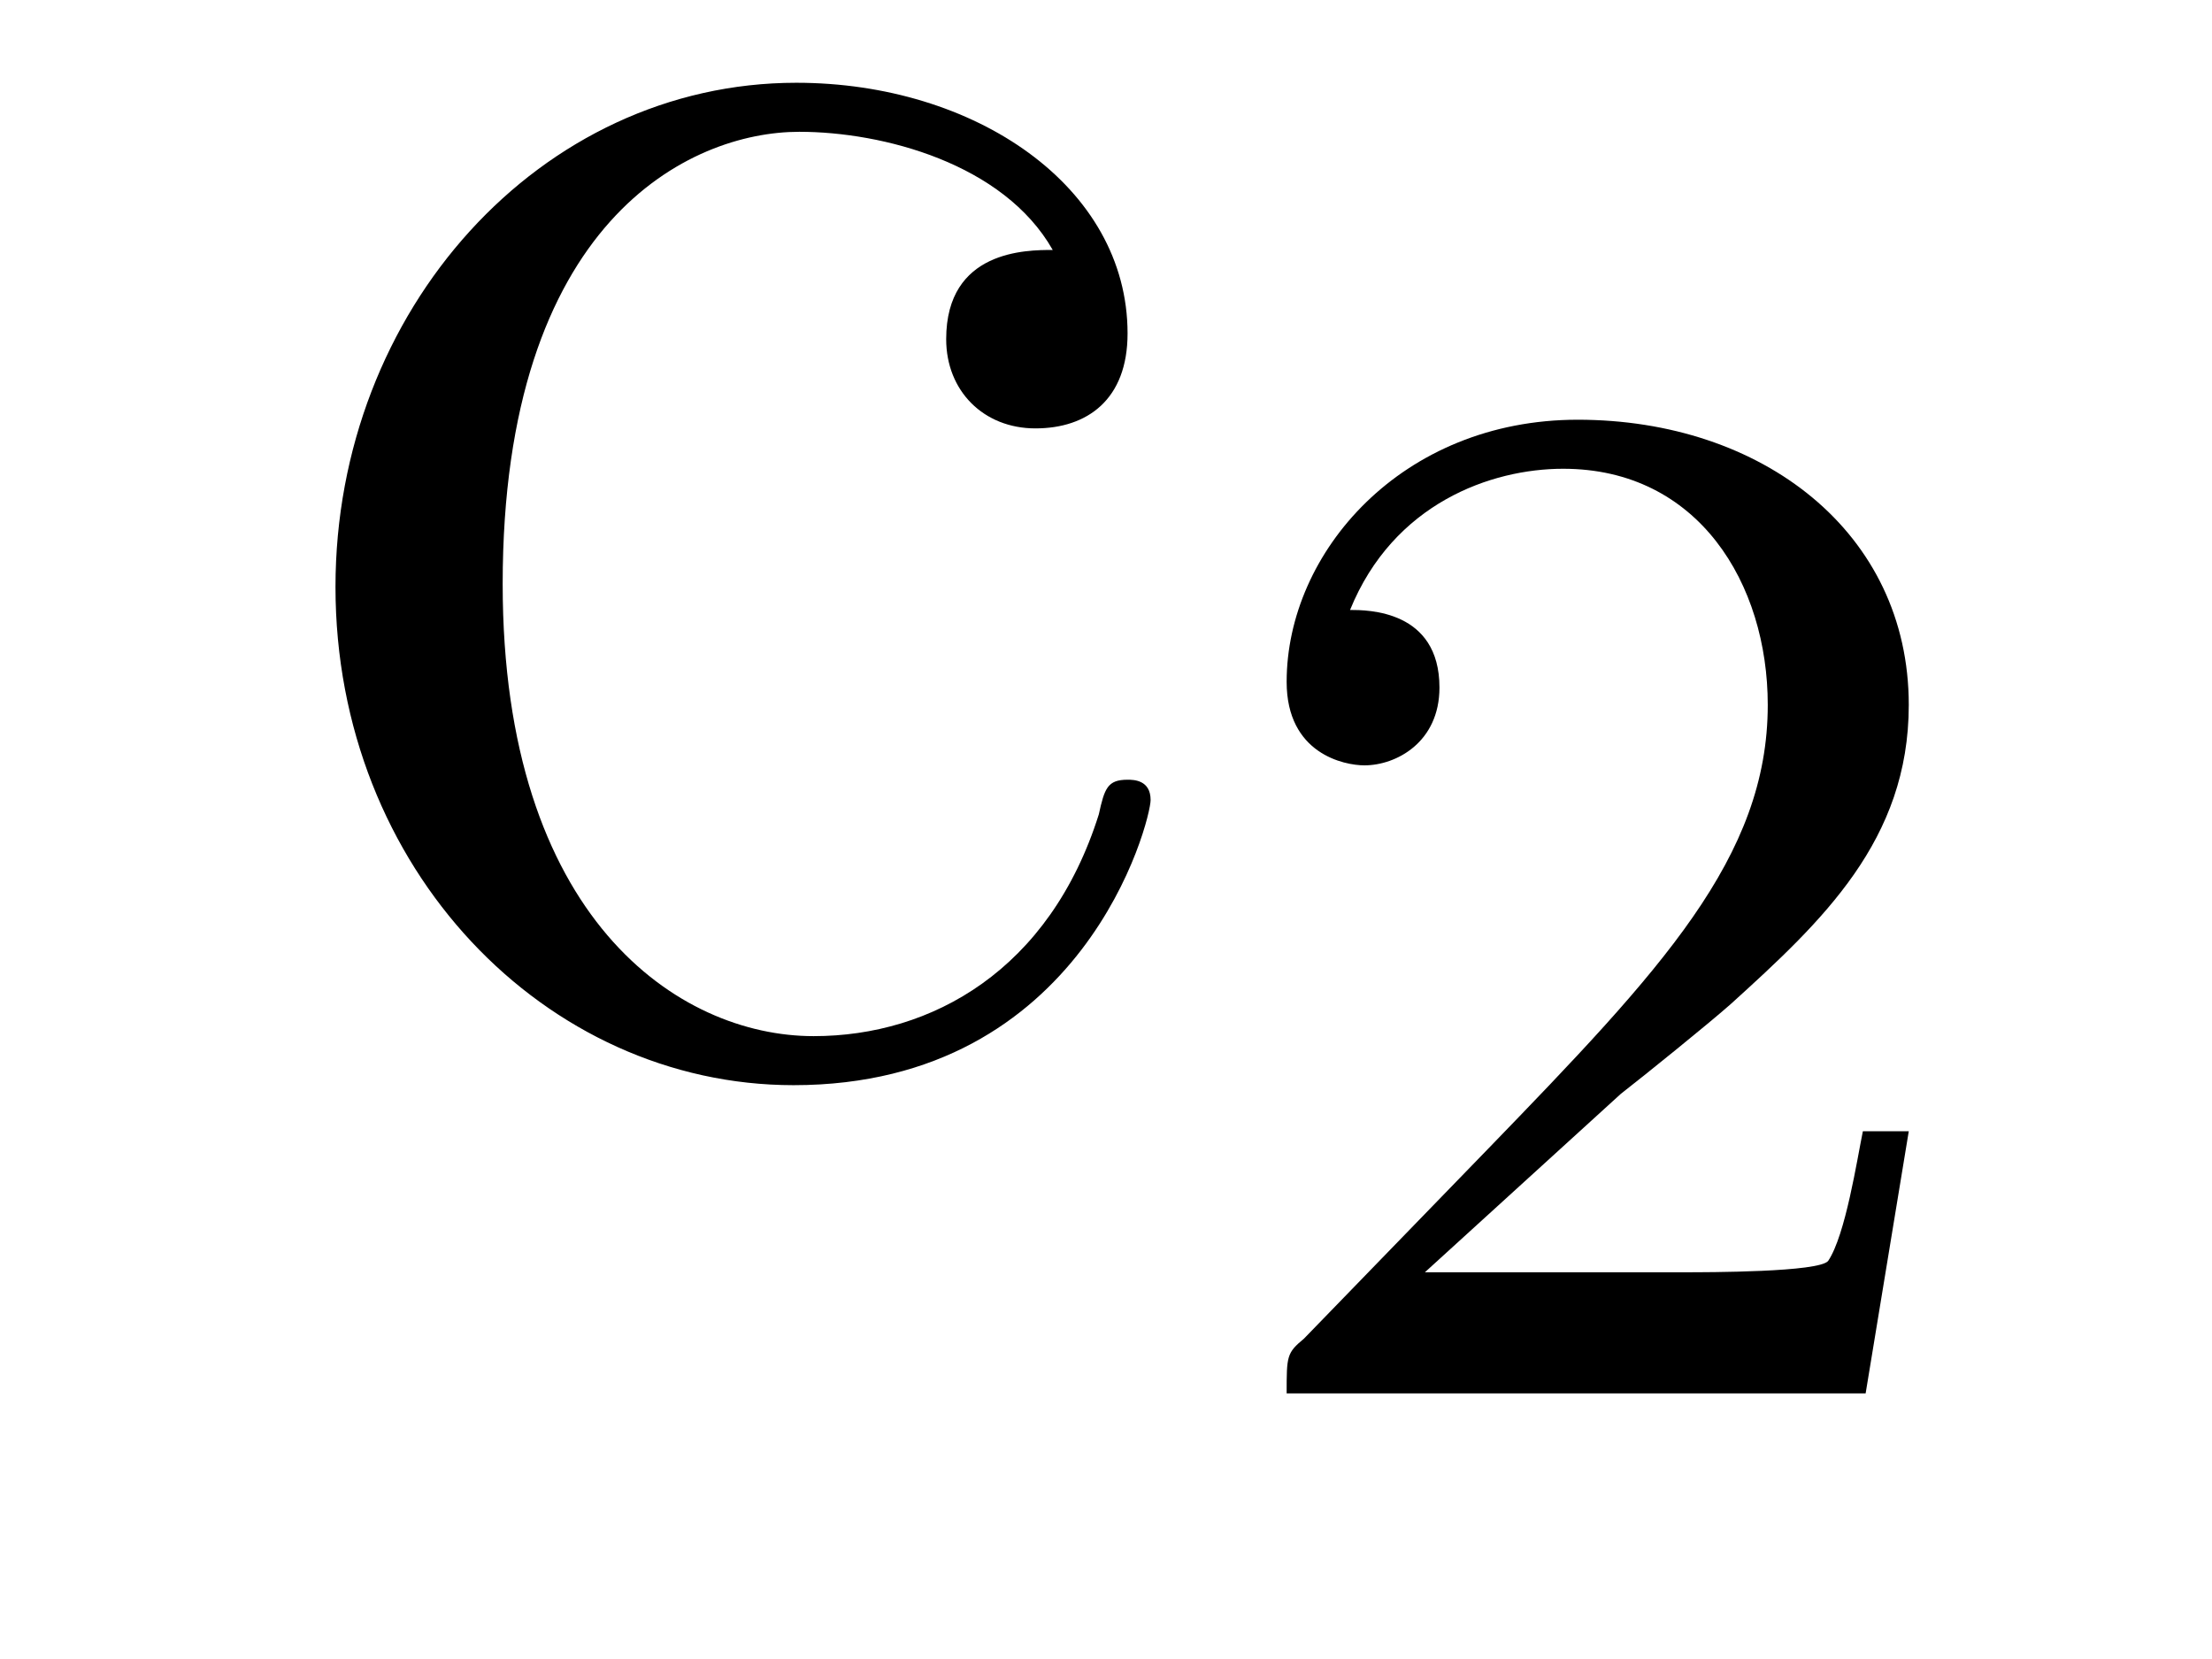
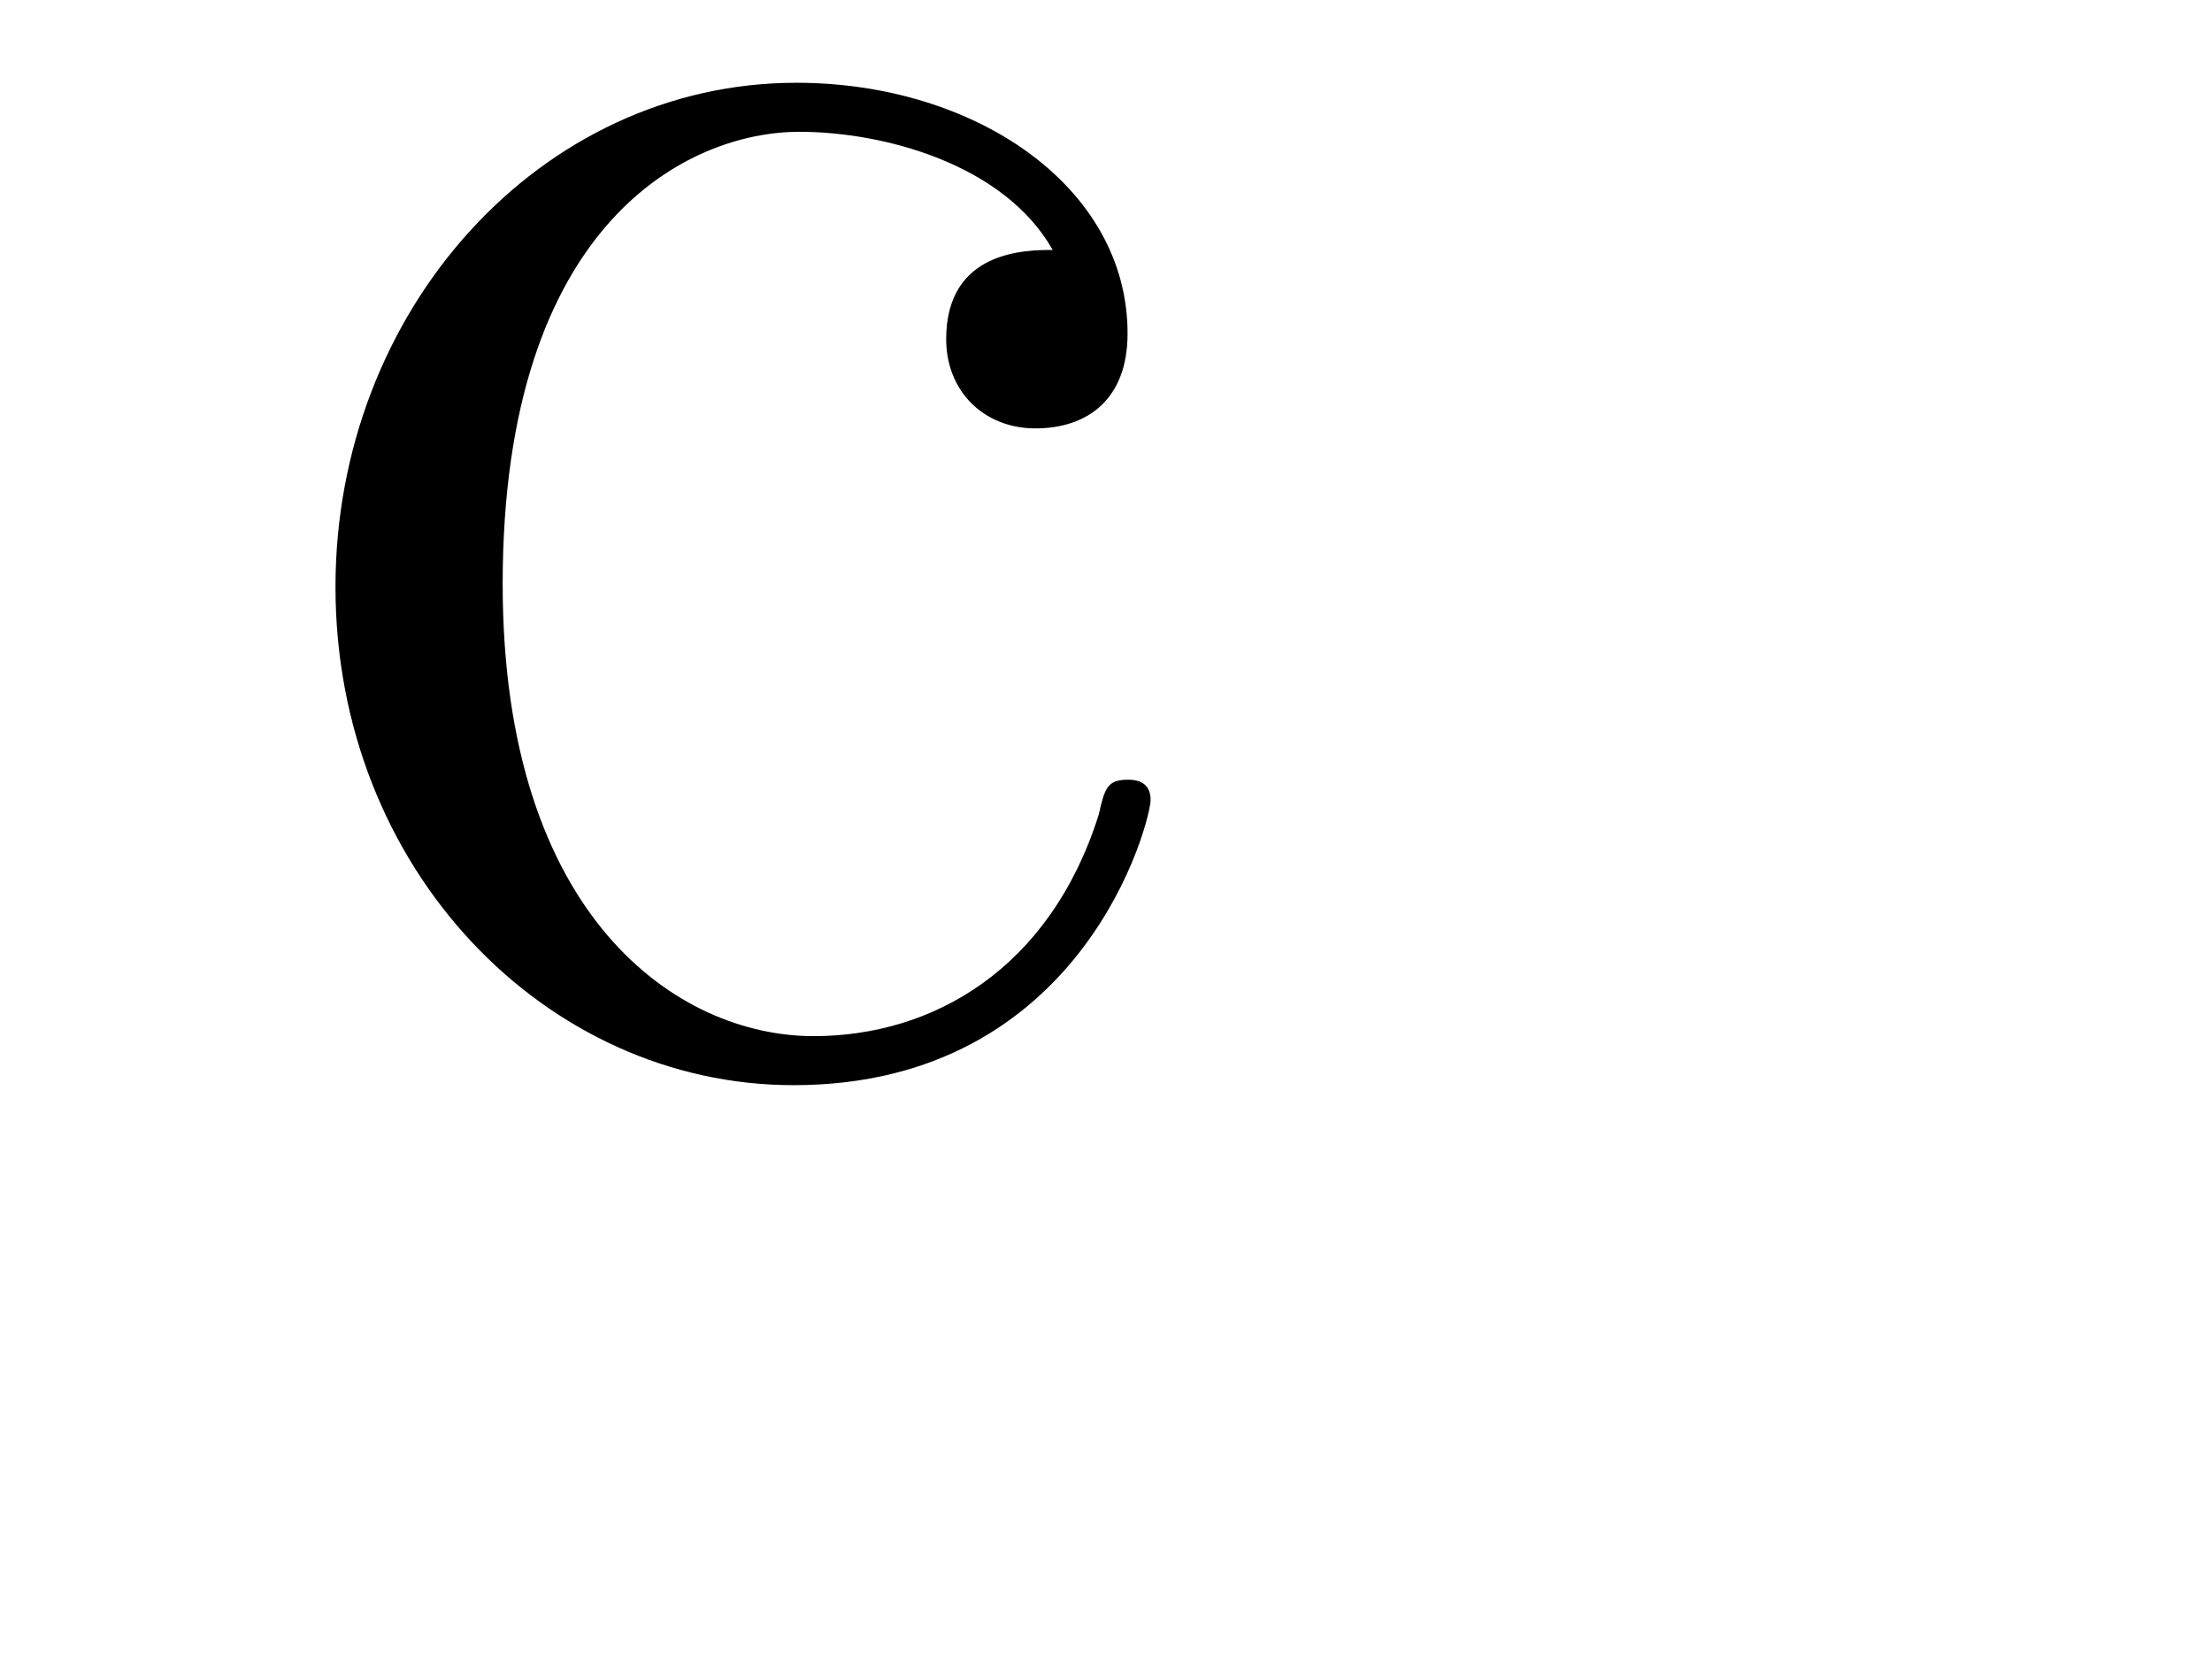
<svg xmlns="http://www.w3.org/2000/svg" height="9pt" version="1.1" viewBox="0 -9 12 9" width="12pt">
  <g id="page1">
    <g transform="matrix(1 0 0 1 -127 651)">
      <path d="M132.711 -658.644C132.57 -658.644 132.133 -658.644 132.133 -658.16C132.133 -657.879 132.336 -657.676 132.617 -657.676C132.898 -657.676 133.117 -657.832 133.117 -658.191C133.117 -658.988 132.289 -659.551 131.32 -659.551C129.93 -659.551 128.82 -658.316 128.82 -656.816C128.82 -655.285 129.961 -654.113 131.305 -654.113C132.883 -654.113 133.242 -655.551 133.242 -655.66C133.242 -655.77 133.148 -655.77 133.117 -655.77C133.008 -655.77 132.992 -655.723 132.961 -655.582C132.695 -654.738 132.055 -654.379 131.414 -654.379C130.68 -654.379 129.727 -655.02 129.727 -656.832C129.727 -658.801 130.742 -659.285 131.336 -659.285C131.789 -659.285 132.445 -659.113 132.711 -658.644ZM133.555 -654.238" fill-rule="evenodd" />
-       <path d="M135.793 -654.066C135.934 -654.176 136.262 -654.441 136.387 -654.551C136.887 -655.004 137.355 -655.441 137.355 -656.176C137.355 -657.113 136.559 -657.723 135.559 -657.723C134.605 -657.723 133.98 -657.004 133.98 -656.301C133.98 -655.91 134.293 -655.848 134.402 -655.848C134.574 -655.848 134.809 -655.973 134.809 -656.27C134.809 -656.691 134.418 -656.691 134.324 -656.691C134.559 -657.27 135.09 -657.457 135.48 -657.457C136.215 -657.457 136.59 -656.832 136.59 -656.176C136.59 -655.348 136.012 -654.738 135.074 -653.769L134.074 -652.738C133.98 -652.66 133.98 -652.644 133.98 -652.441H137.121L137.355 -653.863H137.106C137.074 -653.707 137.012 -653.301 136.918 -653.16C136.871 -653.098 136.262 -653.098 136.137 -653.098H134.73L135.793 -654.066ZM137.758 -652.441" fill-rule="evenodd" />
    </g>
  </g>
</svg>